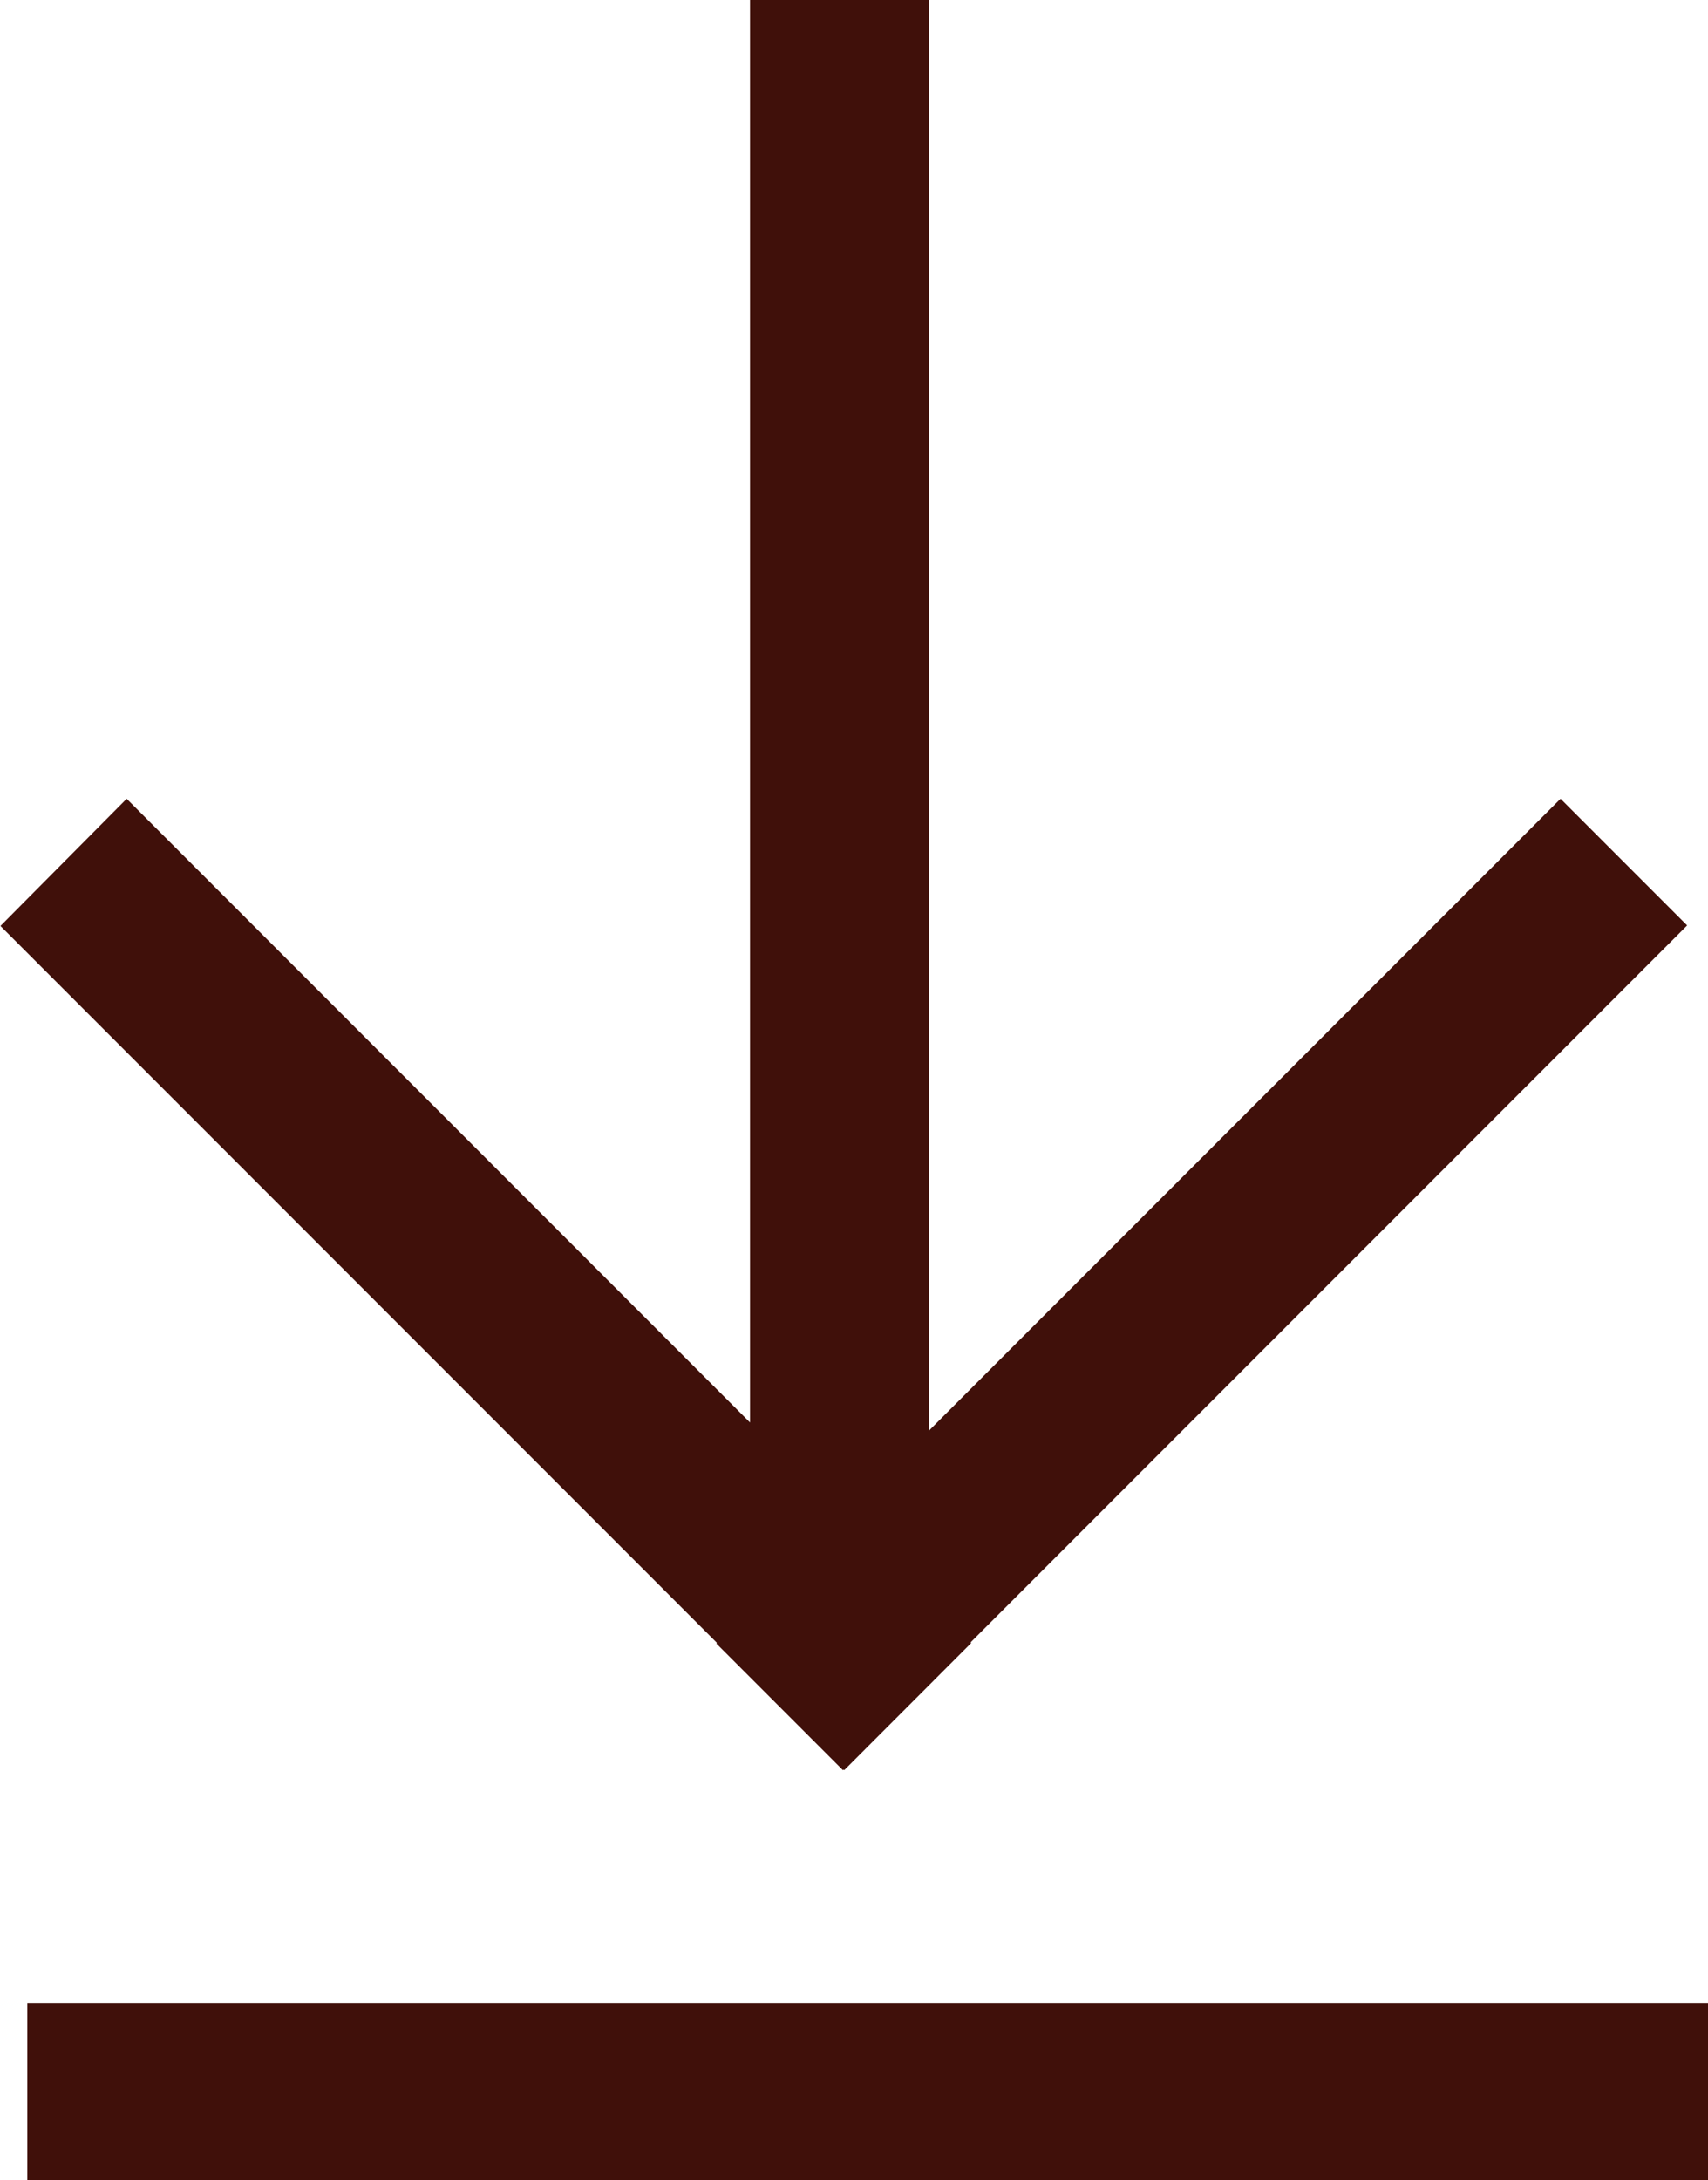
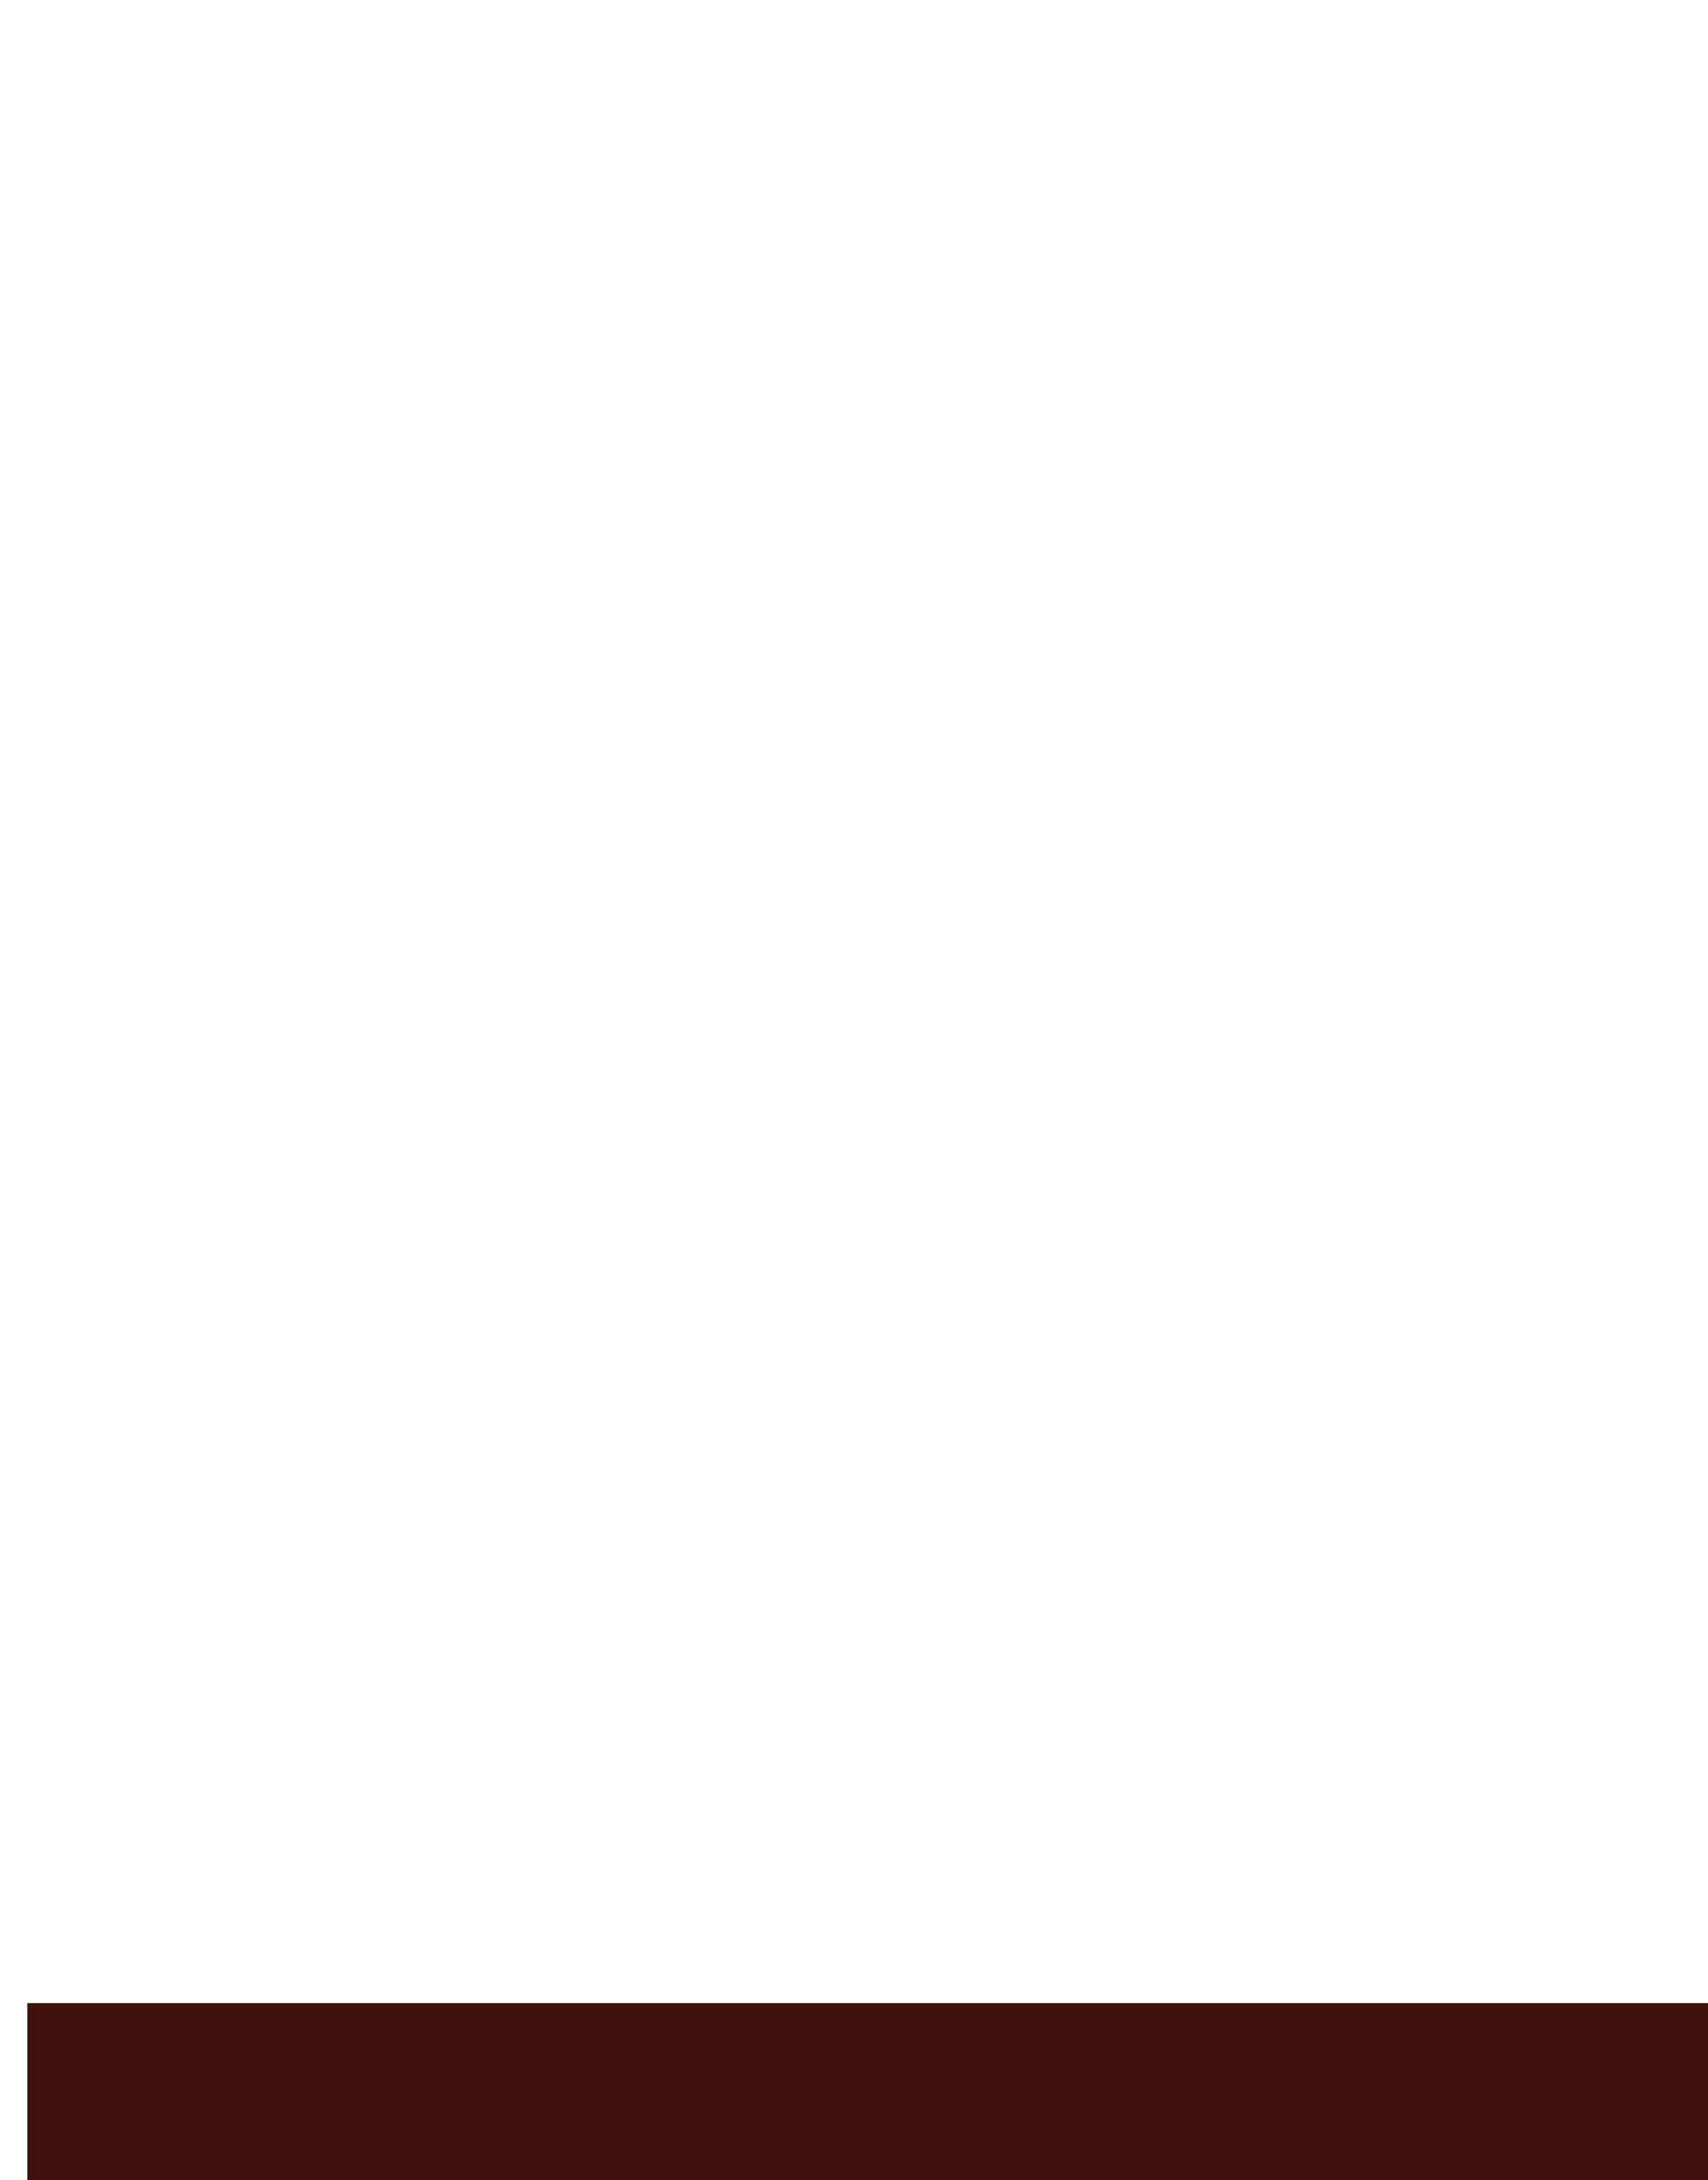
<svg xmlns="http://www.w3.org/2000/svg" width="19.309" height="24.632" viewBox="0 0 19.309 24.632">
  <g id="Group_752" data-name="Group 752" transform="translate(-400.191 -9229.868)">
    <g id="arrow" transform="translate(9211.76 8793.869) rotate(90)">
-       <path id="Color_Overlay" data-name="Color Overlay" d="M9.025,17.641l7.047-7.047H0V8.57H16.163L9.025,1.431,10.456,0l8.1,8.1.007-.007L20,9.529l-.007.007L20,9.544l-1.431,1.431-.007-.007-8.1,8.1Z" transform="translate(435.999 8792.496)" fill="#40100a" />
-     </g>
+       </g>
    <line id="Line_115" data-name="Line 115" x2="19" transform="translate(400.5 9253.5)" fill="none" stroke="#40100a" stroke-width="2" />
  </g>
</svg>